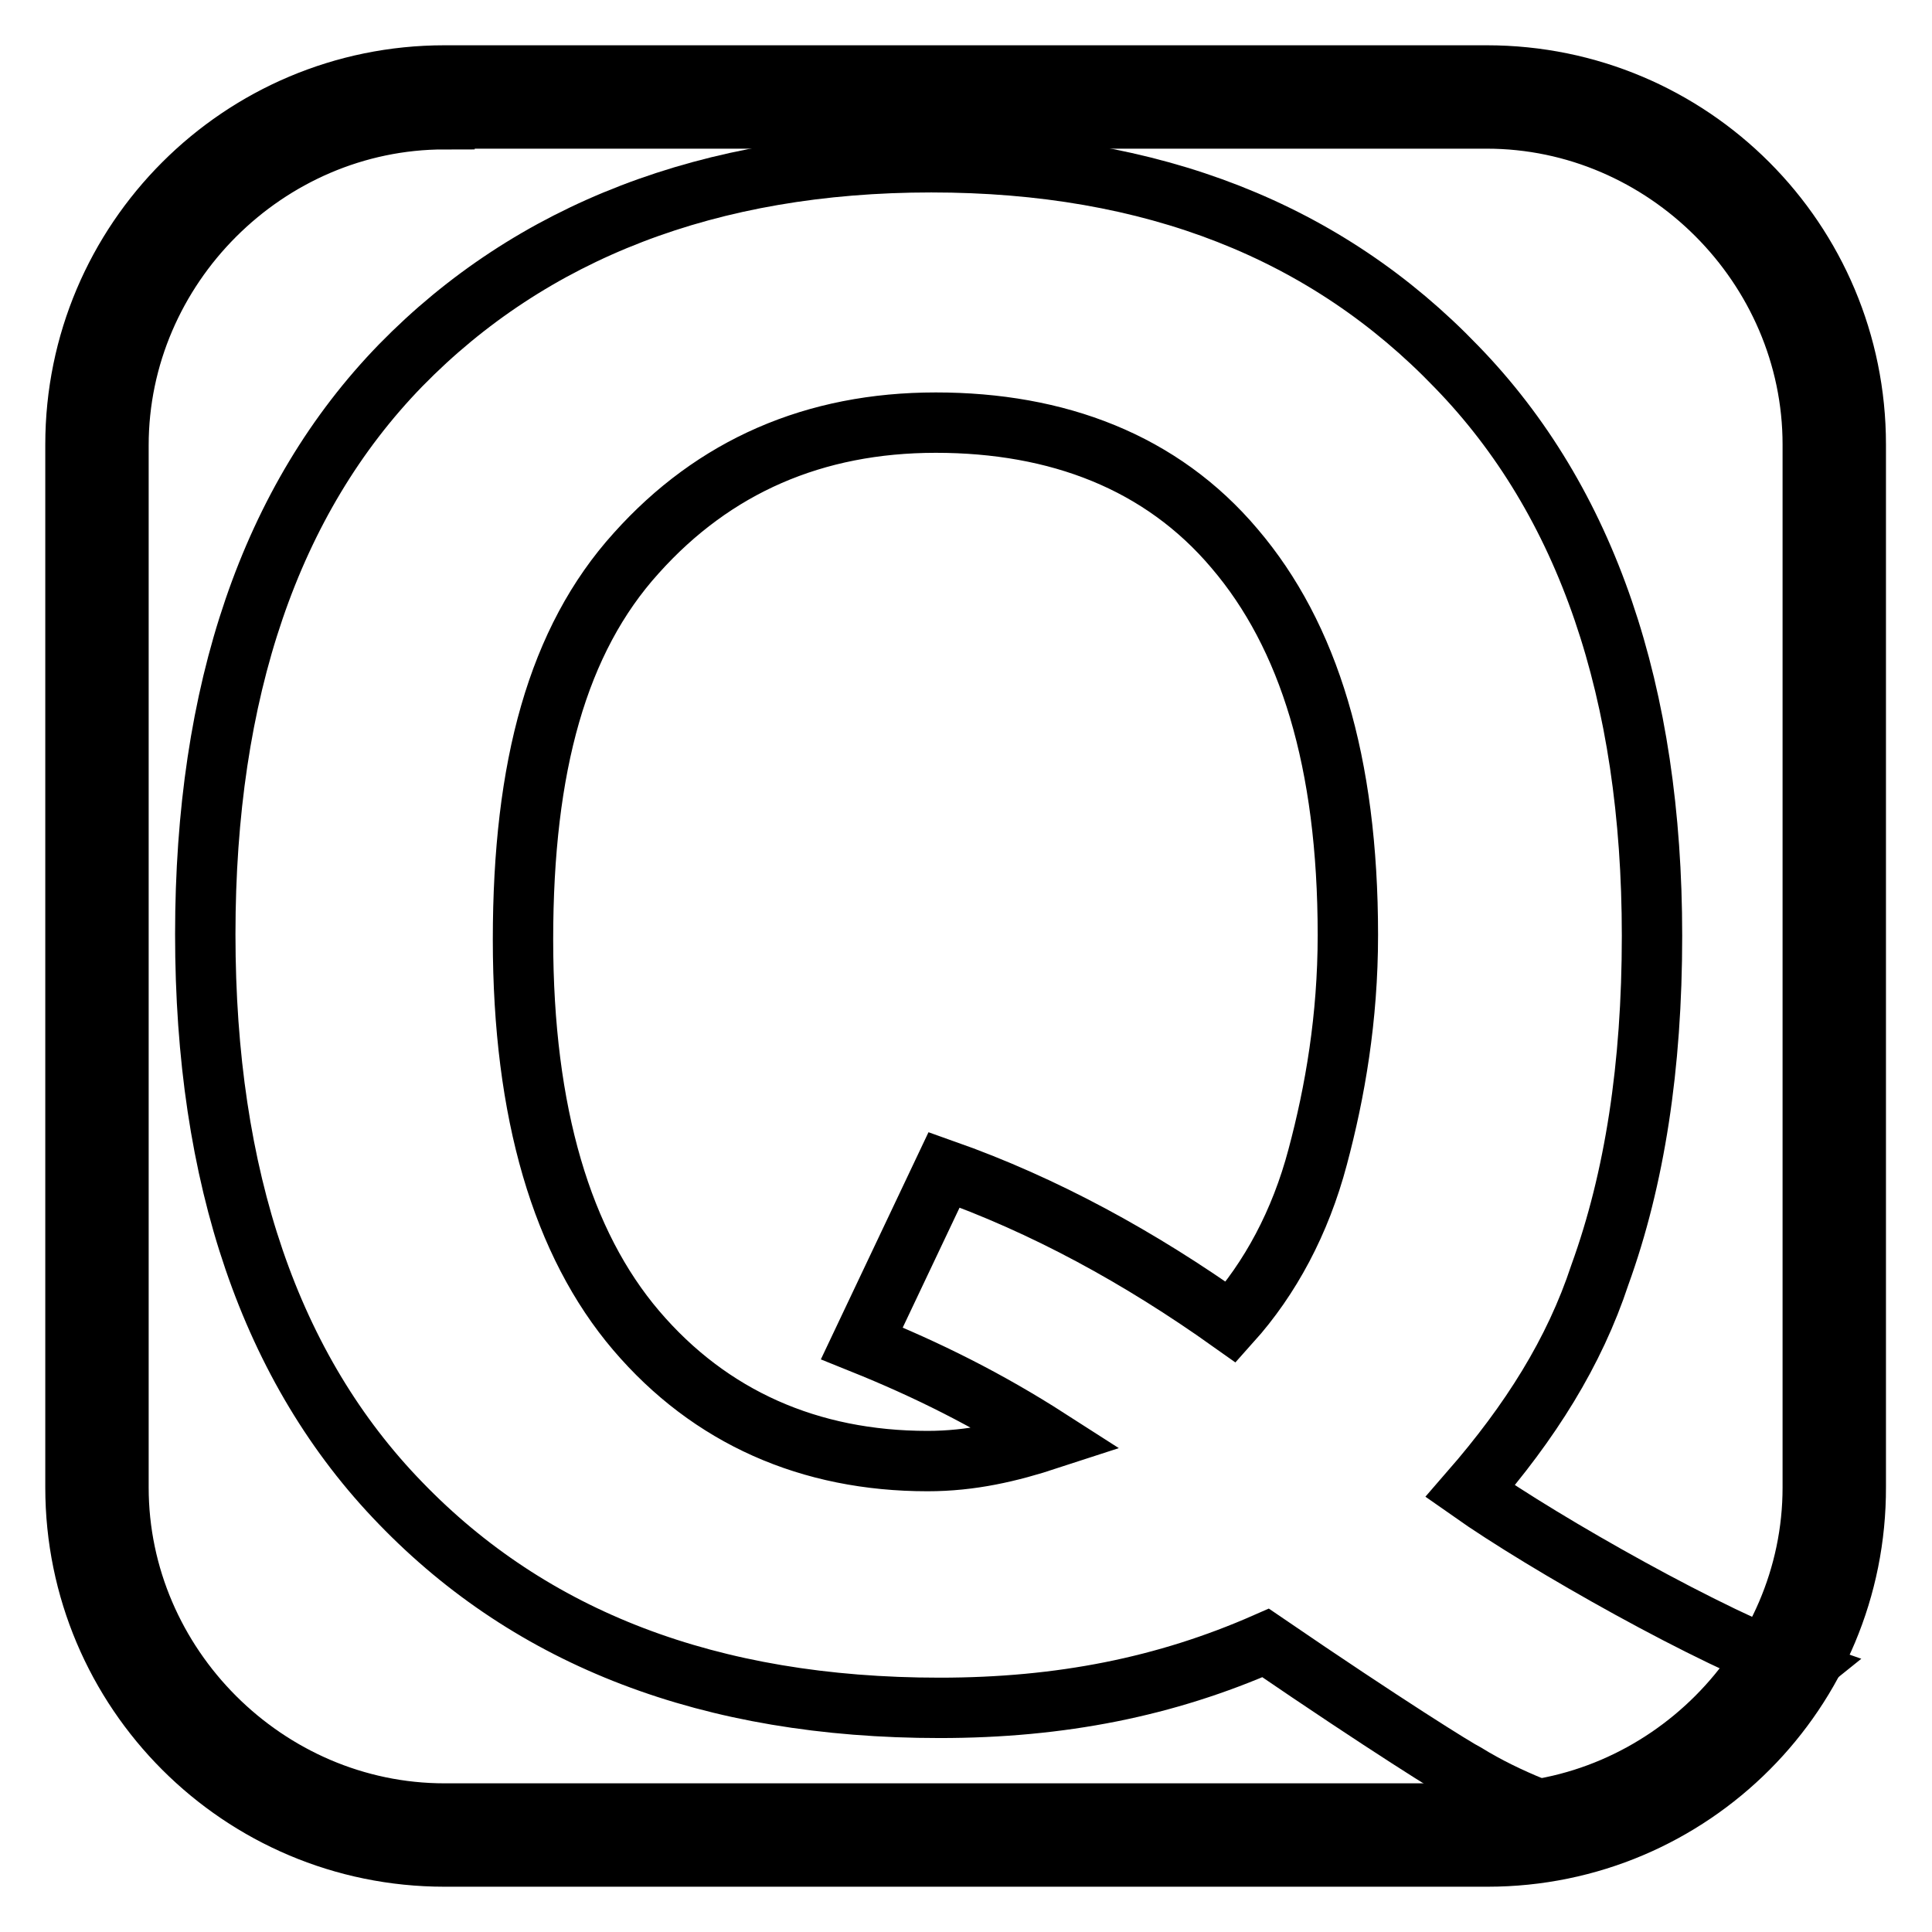
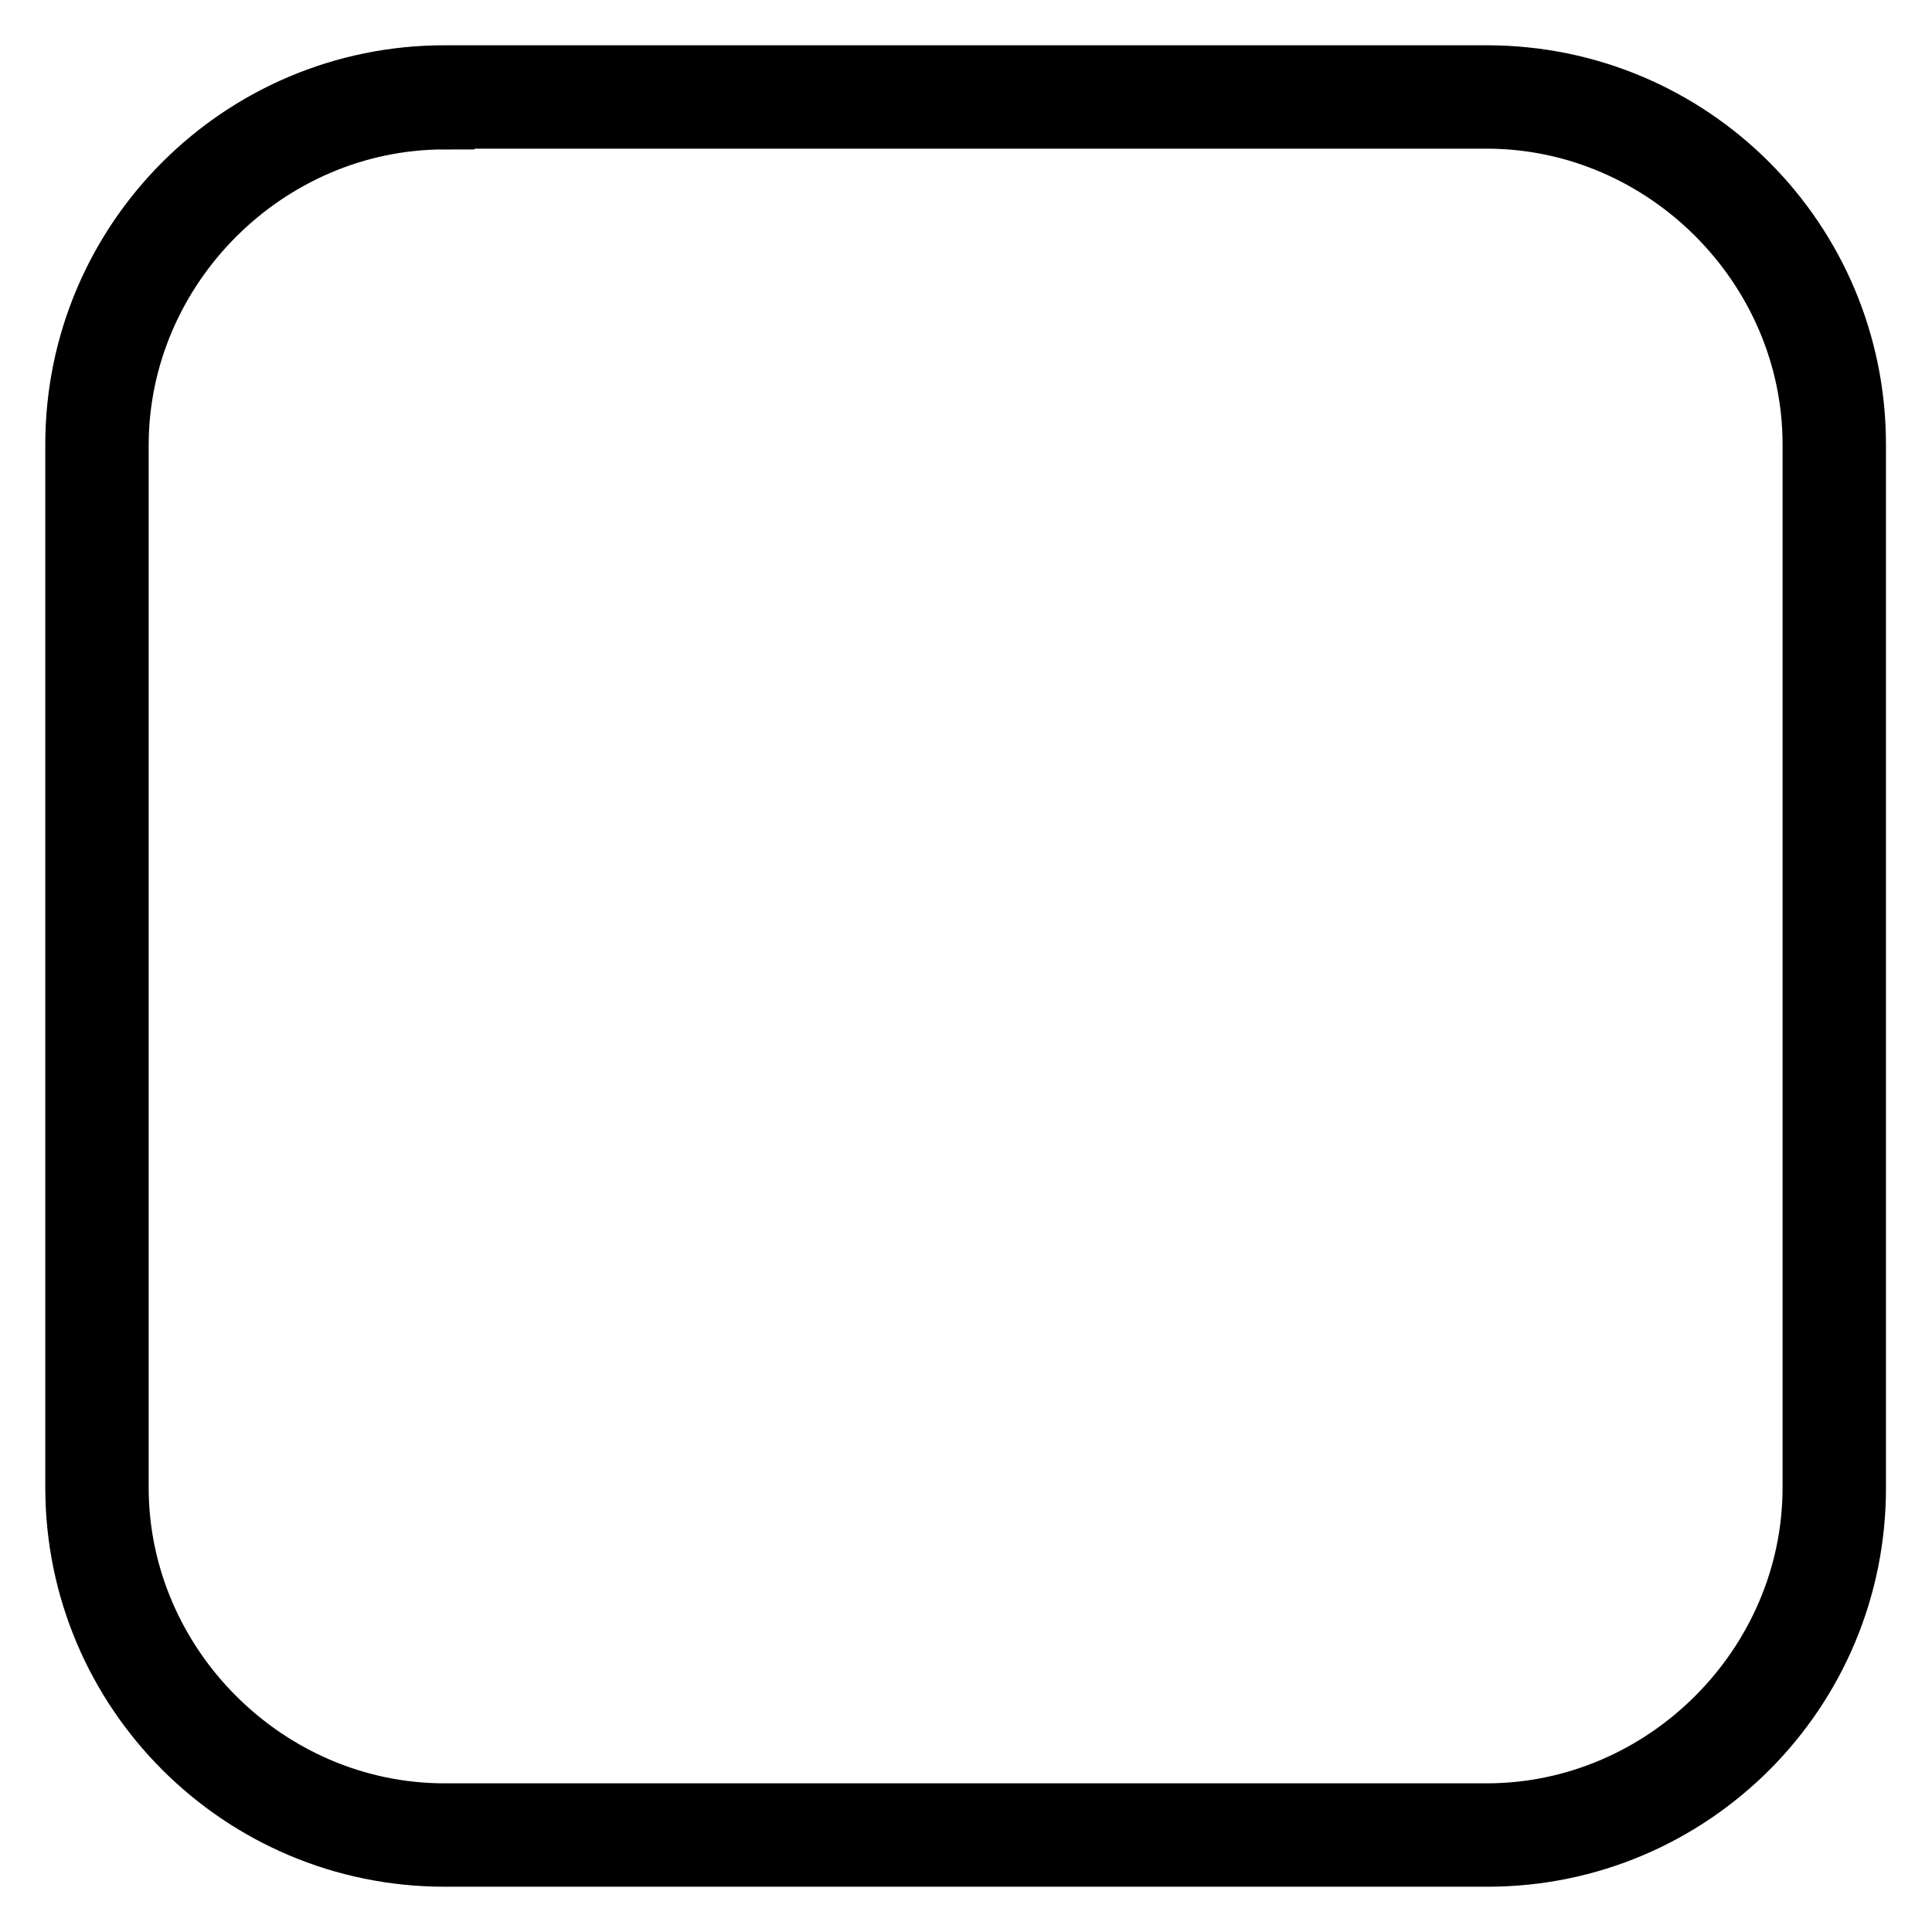
<svg xmlns="http://www.w3.org/2000/svg" version="1.1" x="0px" y="0px" viewBox="0 0 256 256" enable-background="new 0 0 256 256" xml:space="preserve">
  <g>
    <path stroke-width="8" fill-opacity="0" stroke="#000000" d="M197.1,246H58.9C31.9,246,10,224.1,10,197.1V58.9C10,31.9,31.9,10,58.9,10h138.1 c27.1,0,48.9,21.9,48.9,48.9v138.1C246,224.1,224.1,246,197.1,246z M58.9,15.8c-23.6,0-43.2,19.6-43.2,43.2v138.1 c0,23.6,19.6,43.2,43.2,43.2h138.1c23.6,0,43.2-19.6,43.2-43.2V58.9c0-23.6-19.6-43.2-43.2-43.2H58.9L58.9,15.8z" />
-     <path stroke-width="8" fill-opacity="0" stroke="#000000" d="M194.8,197.6c9.8,6.9,32.2,19.6,43.7,23.6L212,242.5c-5.8-1.7-12.1-4-17.8-7.5c-1.2-0.6-10.4-6.3-26.5-17.3 c-13.2,5.8-27.1,8.6-43.2,8.6c-30.5,0-54.1-9.2-71.4-27.1c-17.3-17.8-25.9-43.2-25.9-75.4c0-32.2,8.6-57.6,25.9-75.4 C70.4,30.7,94,21.5,123.4,21.5s52.4,9.2,69.6,27.1c17.3,17.8,25.9,43.2,25.9,75.4c0,17.3-2.3,32.2-6.9,44.9 C208.6,179.2,202.8,188.4,194.8,197.6z M163.1,175.2c5.2-5.8,9.2-13.2,11.5-21.9c2.3-8.6,4-18.4,4-29.4c0-23-5.2-39.7-15-51.2 C153.9,61.2,140.1,56,124,56c-16.1,0-29.4,5.8-39.7,17.3c-10.4,11.5-15,28.2-15,51.2c0,23,5.2,40.3,15,51.8 c9.8,11.5,23,17.3,38.6,17.3c5.8,0,10.9-1.2,16.1-2.9c-8.1-5.2-16.1-9.2-24.8-12.7l10.9-23C138.4,159.7,151,166.6,163.1,175.2 L163.1,175.2z" />
  </g>
</svg>